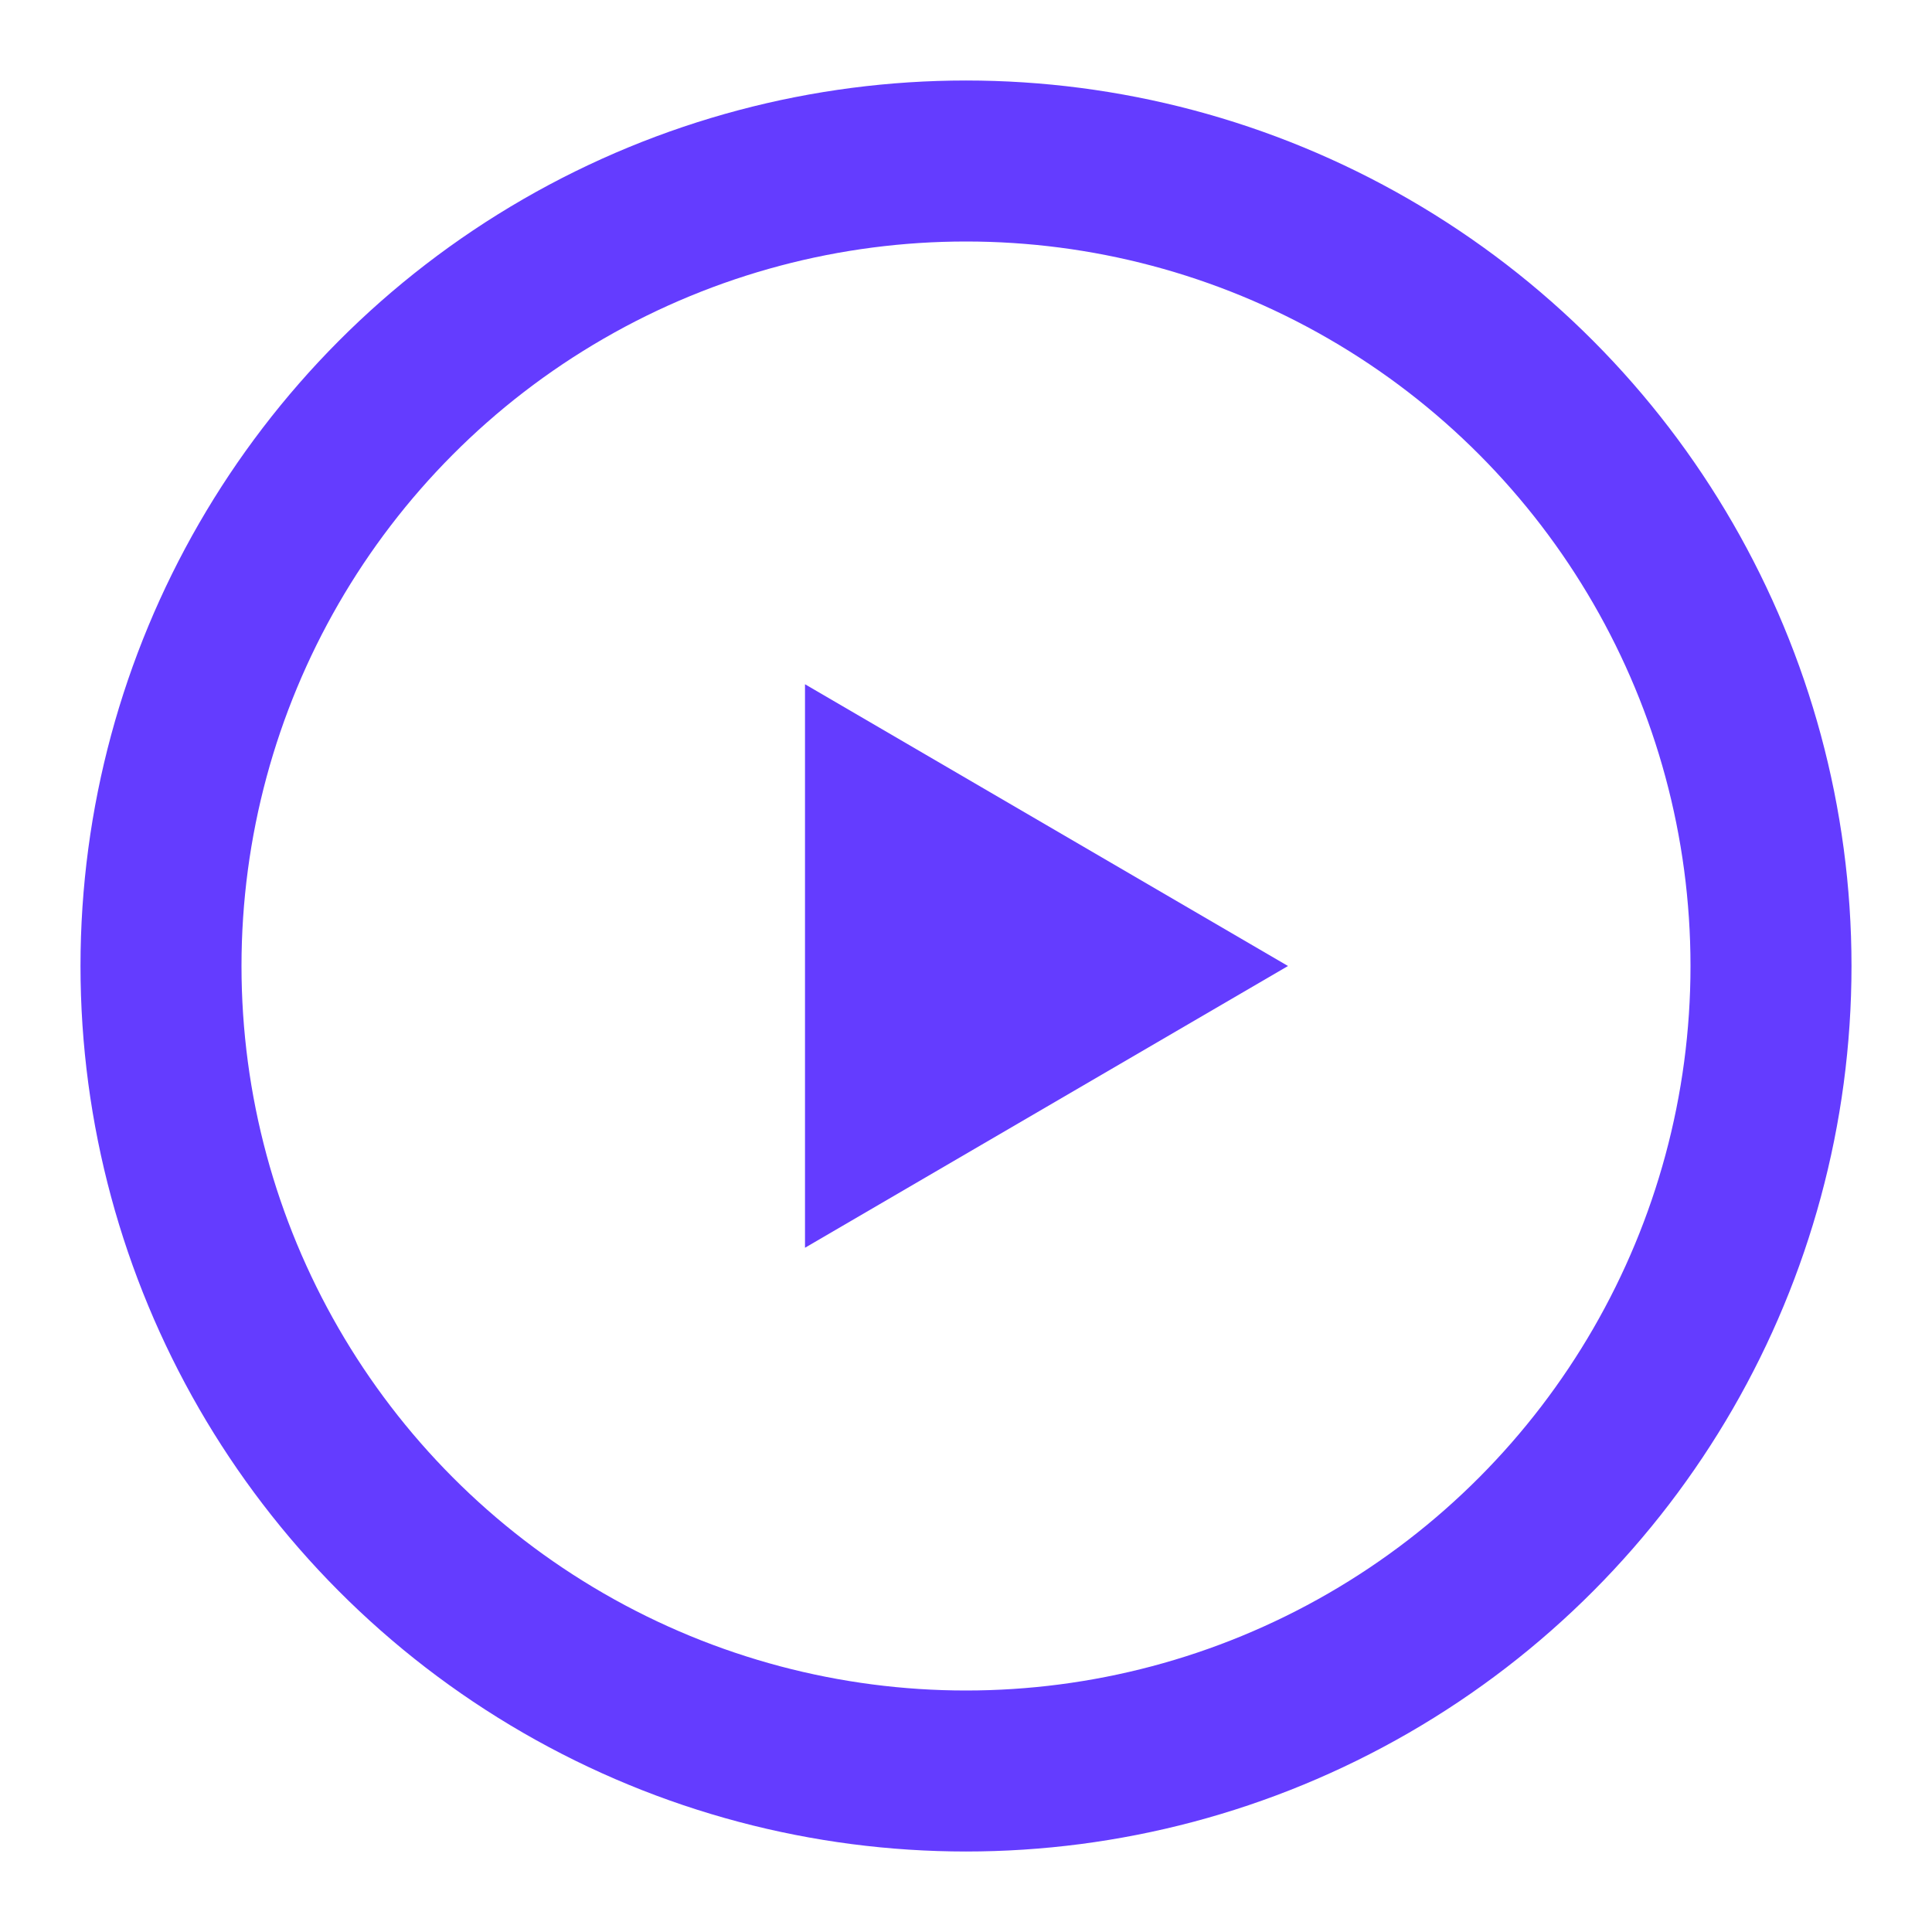
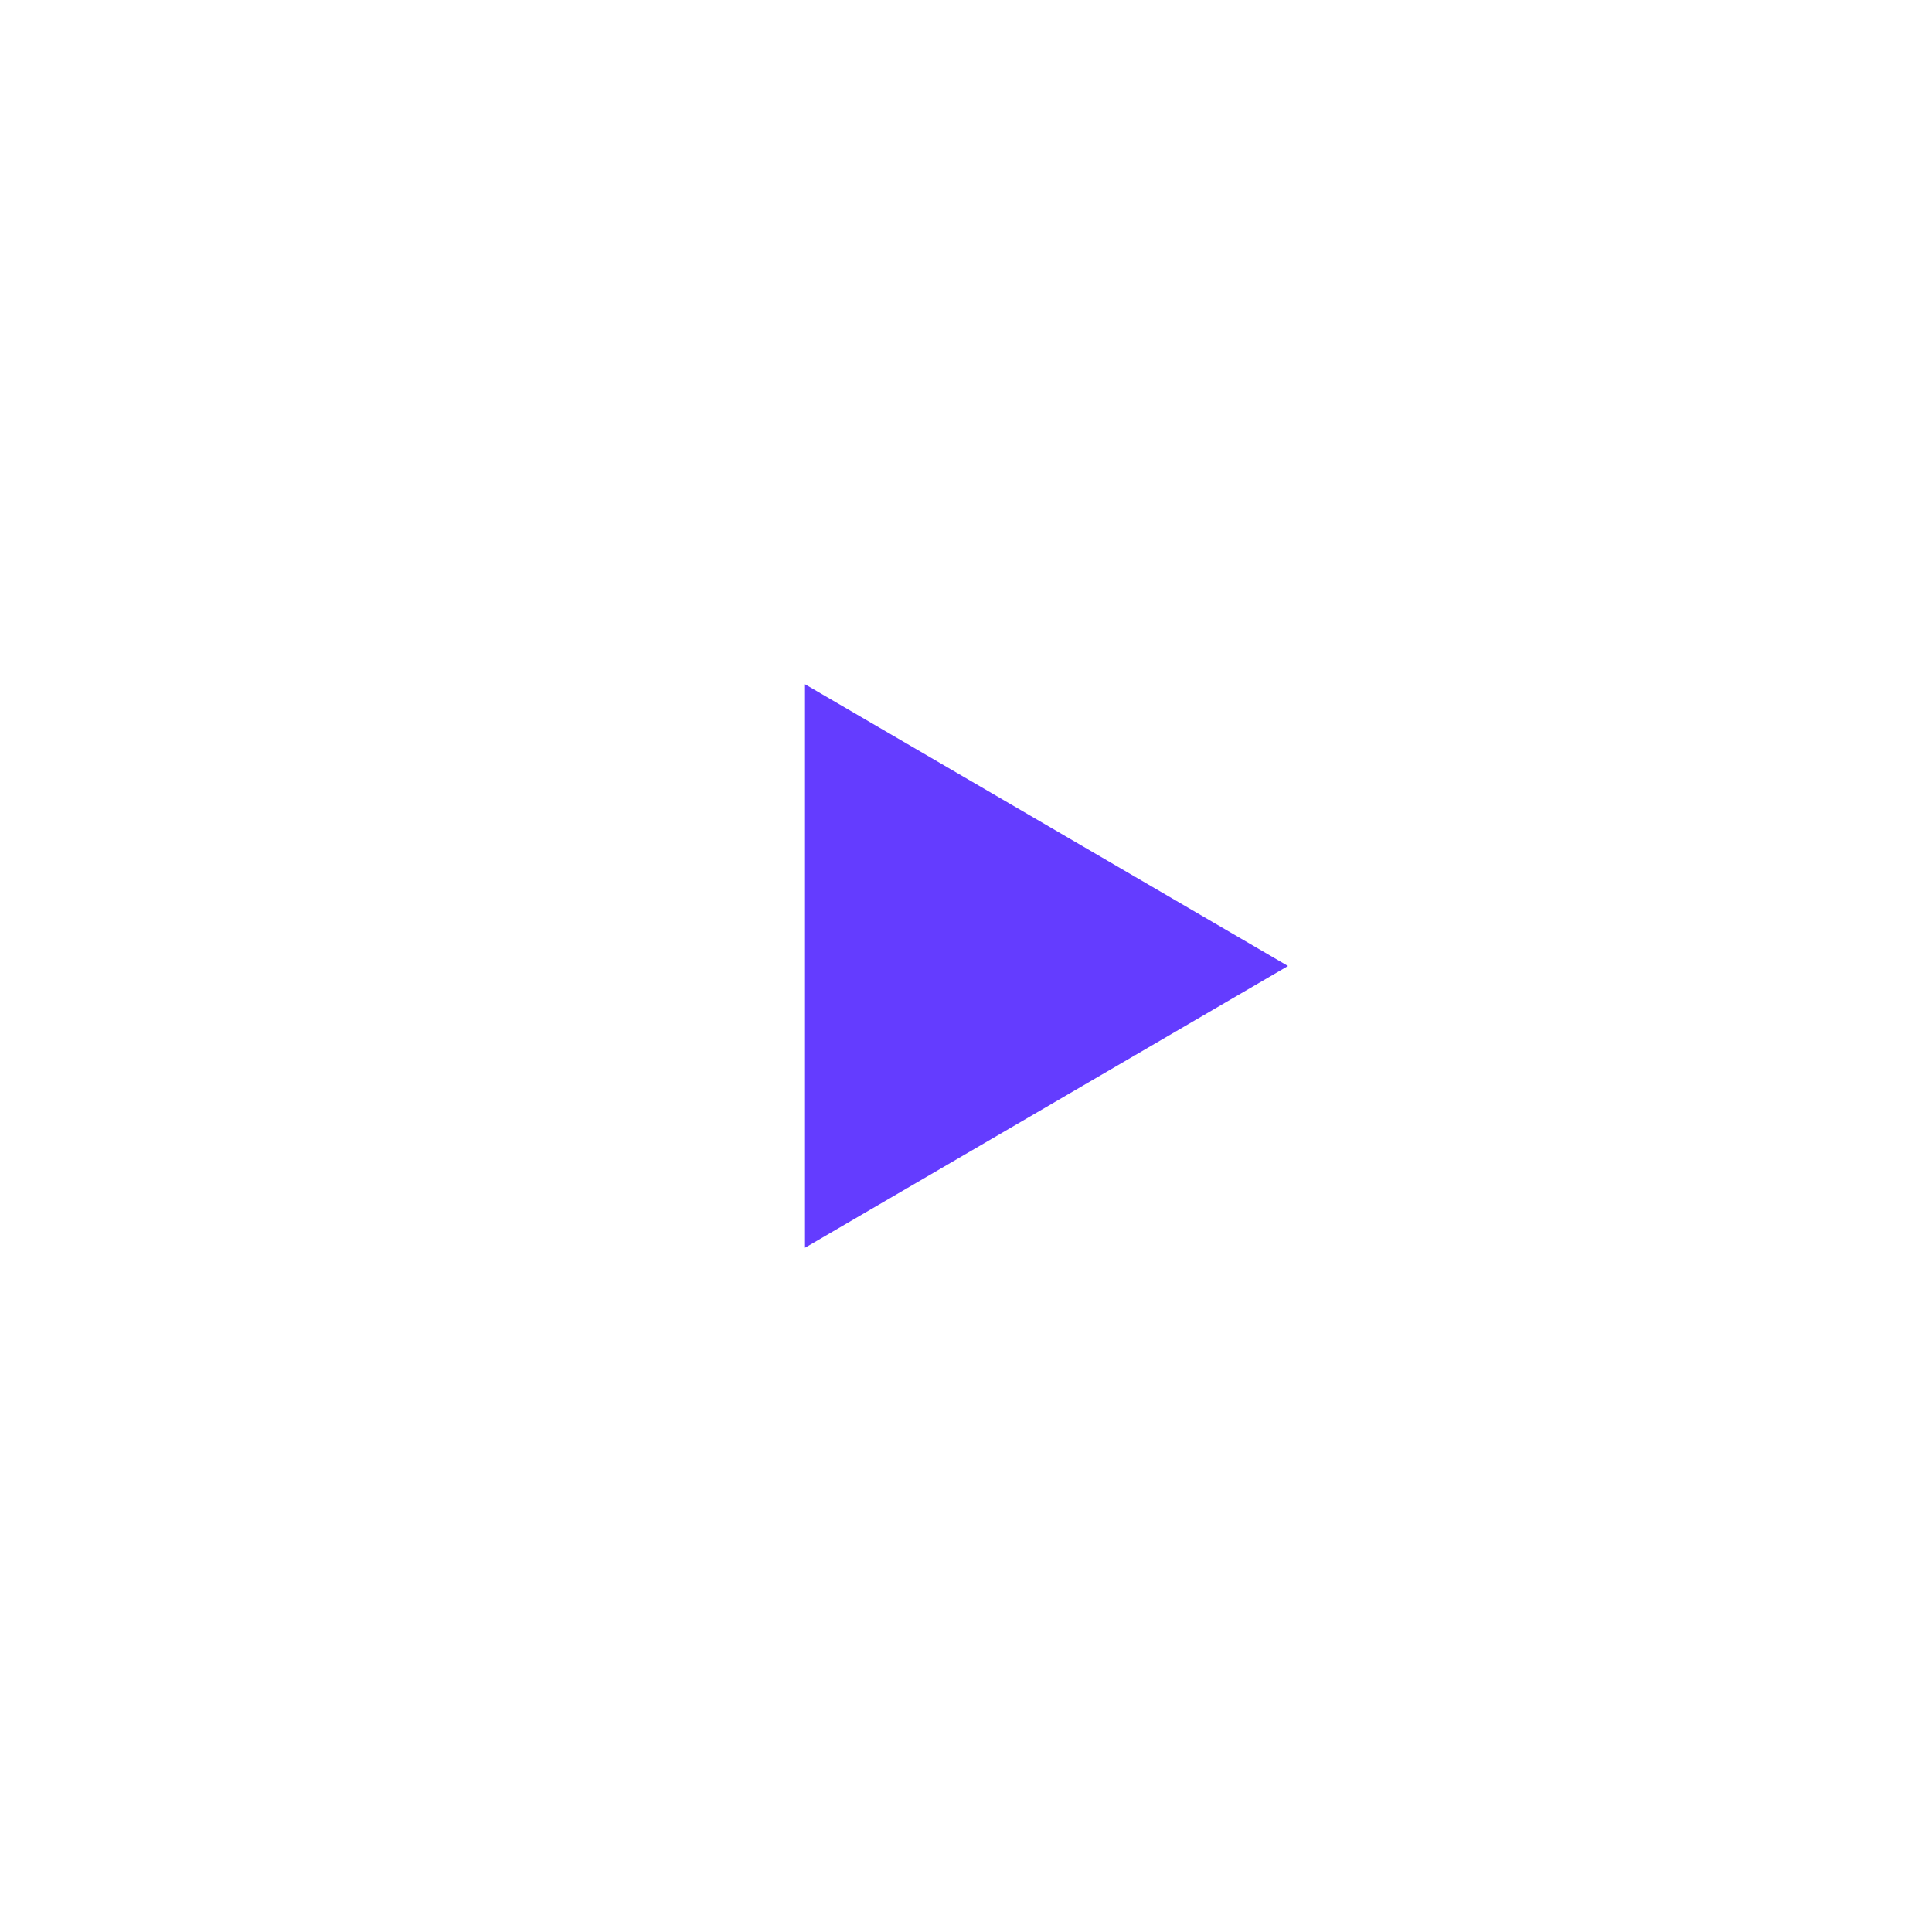
<svg xmlns="http://www.w3.org/2000/svg" width="12" height="12" viewBox="0 0 24 24" fill="none">
-   <circle cx="12" cy="12" r="10" stroke="#643CFF" stroke-width="2" fill="none" />
  <polygon points="10,8.5 16,12 10,15.5" fill="#643CFF" />
</svg>